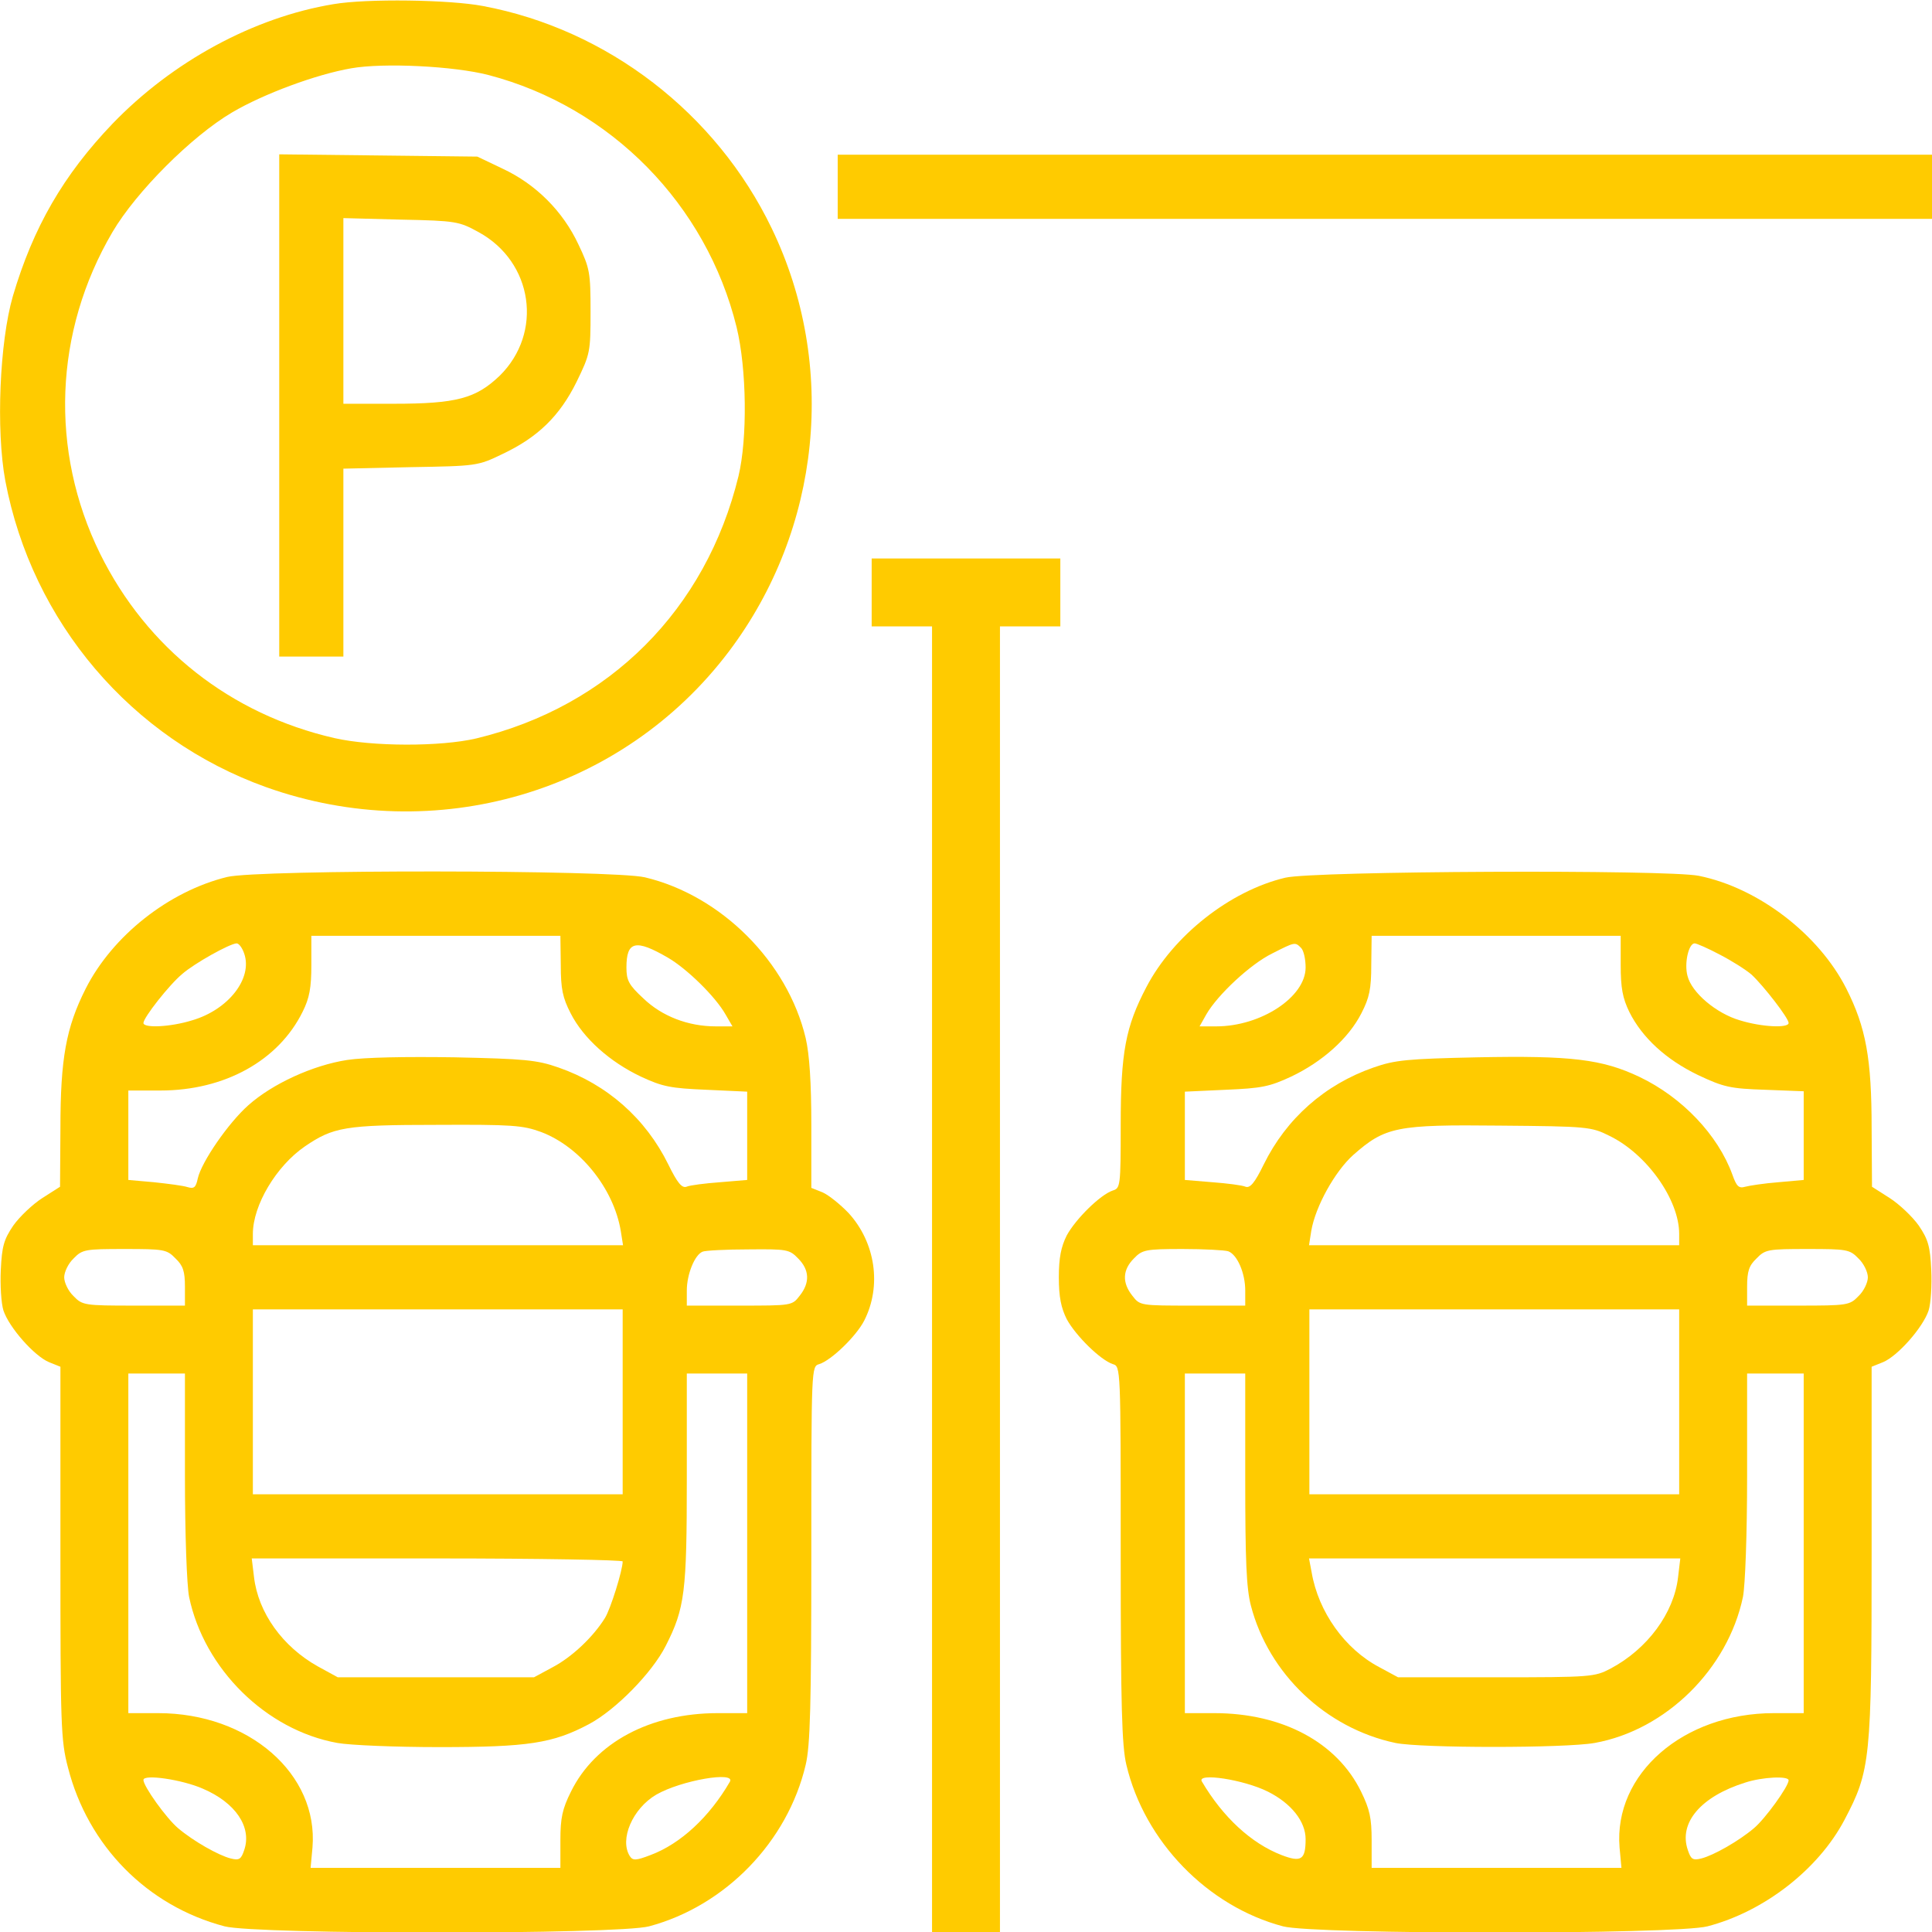
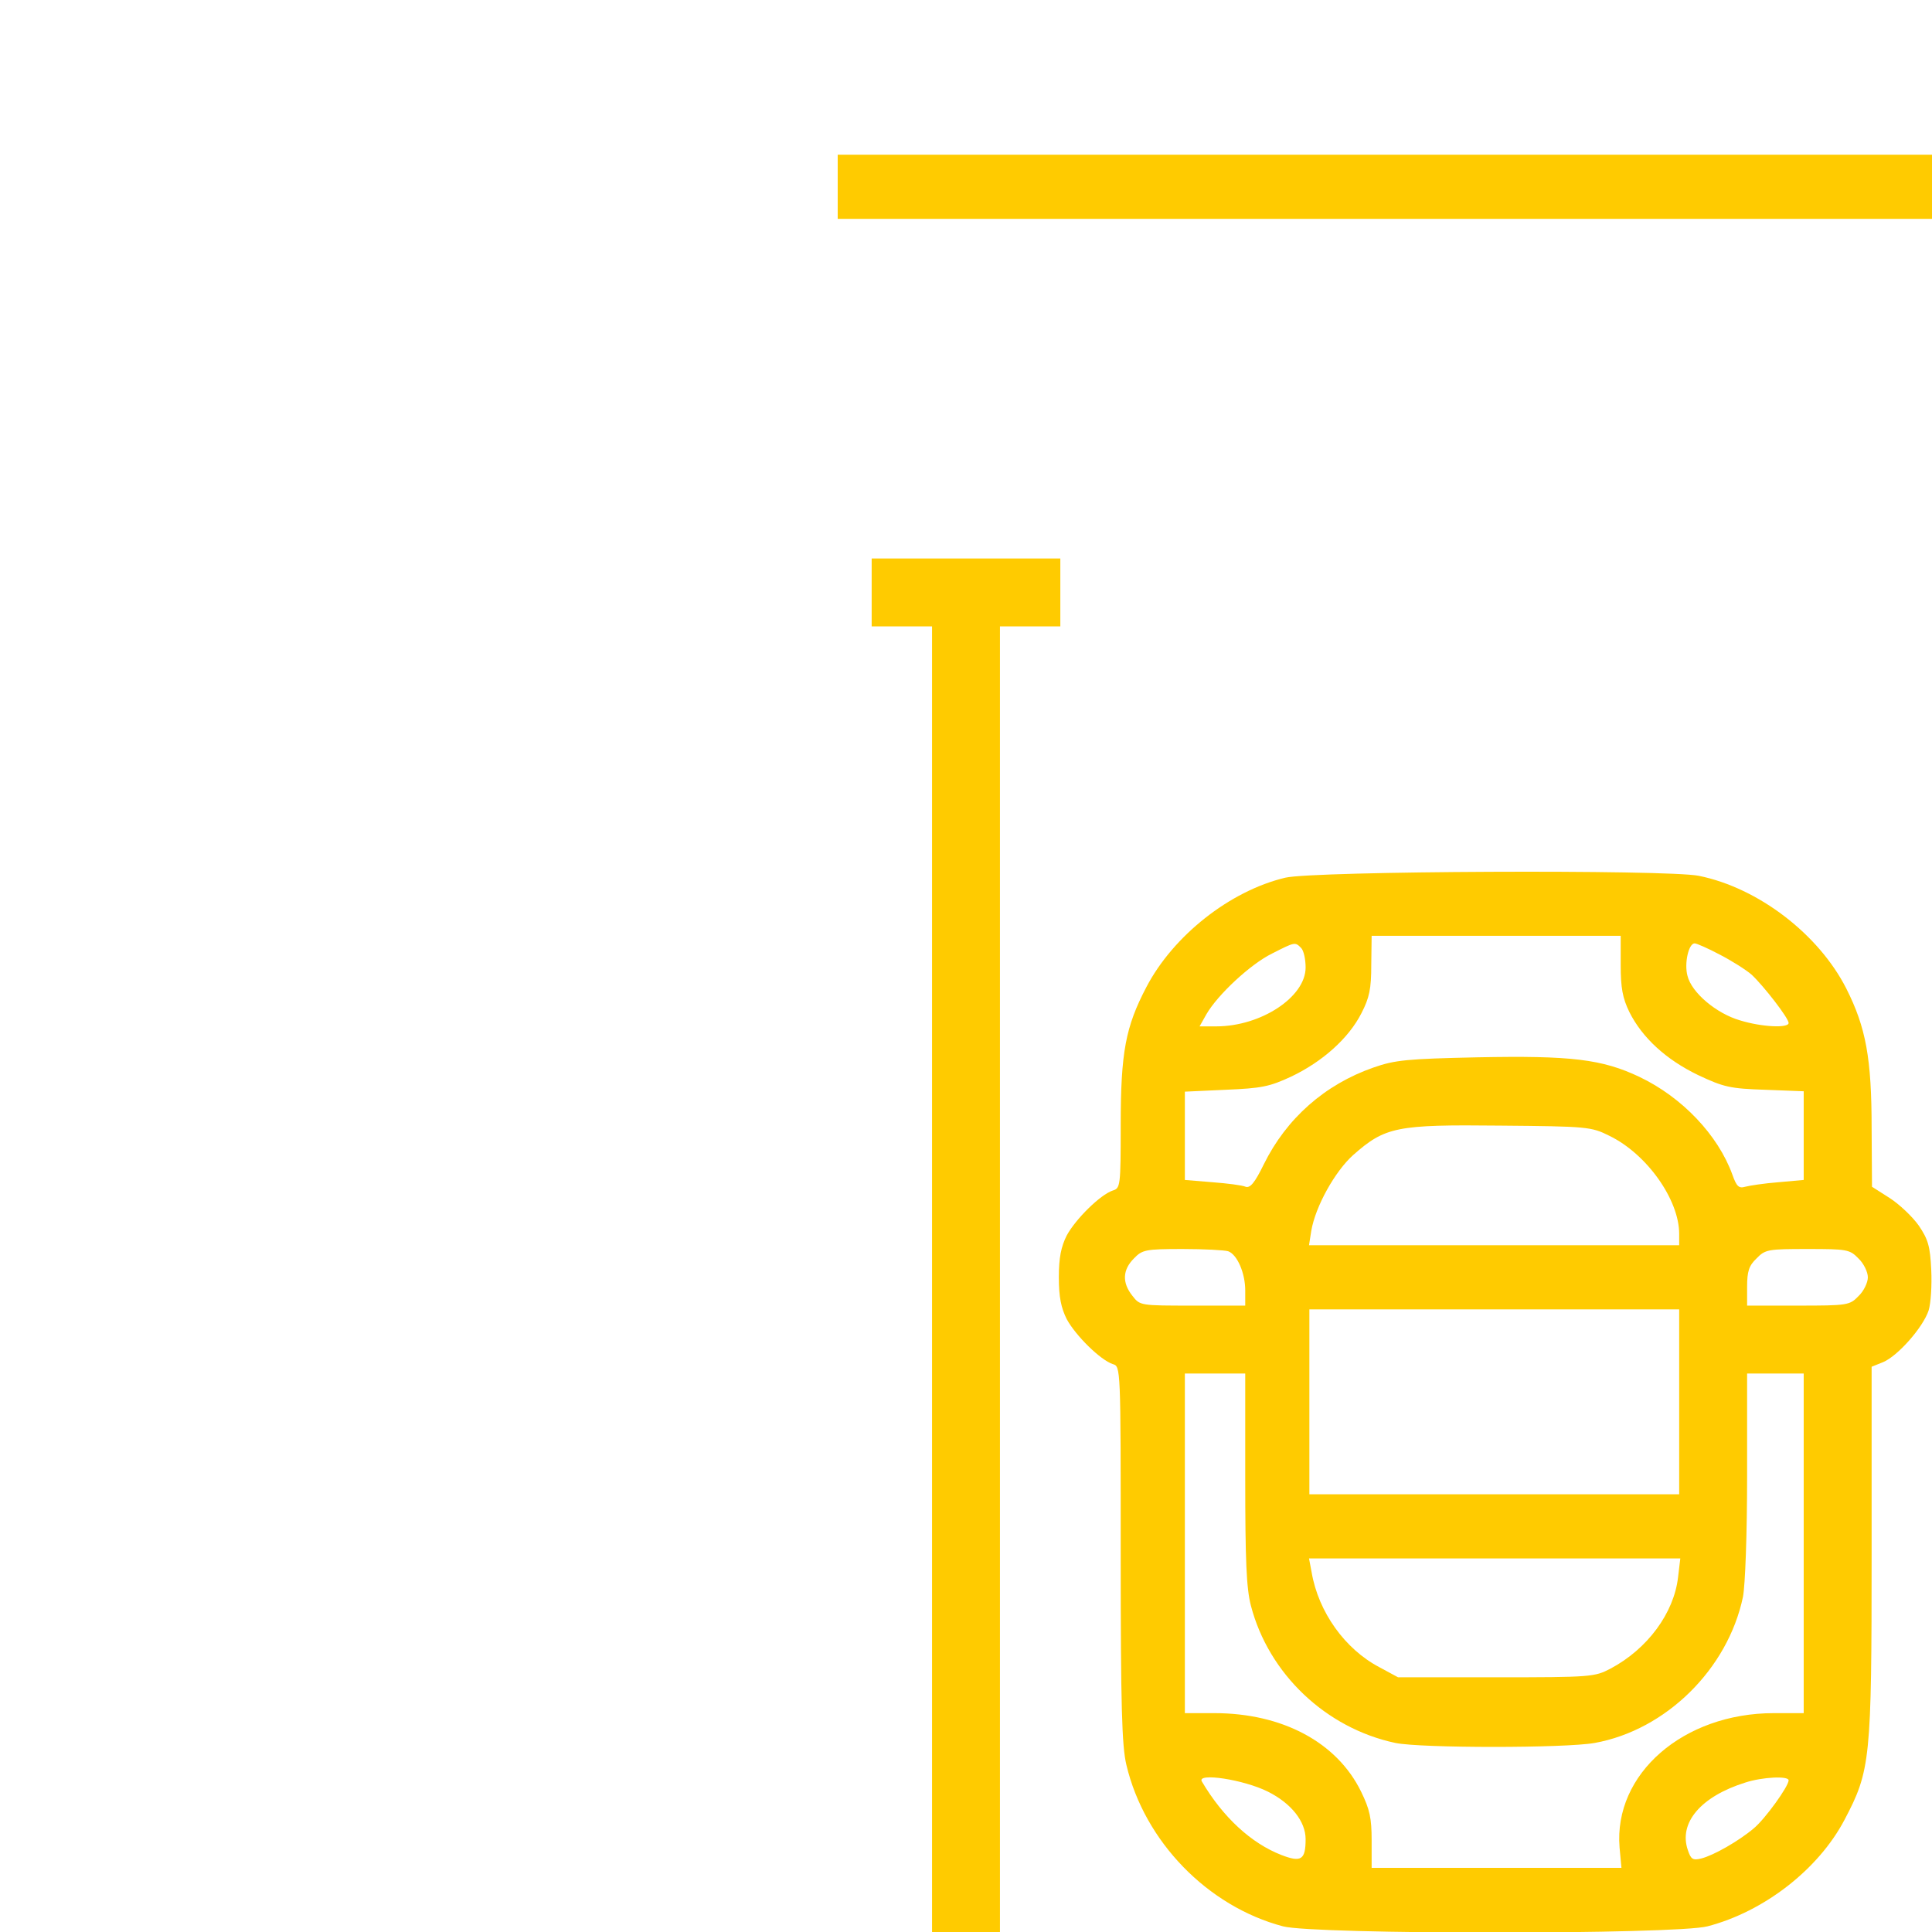
<svg xmlns="http://www.w3.org/2000/svg" width="120" height="120" viewBox="0 0 120 120" fill="none">
  <g clip-path="url(#clip0_95_216)">
-     <path d="M20.72 0.257C15.751 1.077 10.712 3.819 6.986 7.687C3.939 10.874 2.064 14.108 0.798 18.398C-0.022 21.233 -0.257 26.694 0.329 29.858C1.993 38.648 8.158 45.89 16.525 48.89C27.048 52.64 38.65 49.241 45.282 40.452C51.001 32.858 52.032 22.686 47.931 14.179C44.486 7.03 37.736 1.827 30.001 0.374C27.915 -0.024 22.782 -0.095 20.72 0.257ZM30.353 4.663C37.947 6.655 43.876 12.702 45.751 20.319C46.384 22.921 46.431 27.233 45.868 29.577C43.853 37.851 37.853 43.874 29.579 45.866C27.376 46.382 23.134 46.382 20.767 45.843C14.322 44.366 9.118 40.265 6.212 34.382C3.072 27.983 3.353 20.601 6.986 14.413C8.462 11.905 11.908 8.46 14.415 6.983C16.361 5.835 19.642 4.616 21.822 4.241C23.814 3.89 28.197 4.101 30.353 4.663Z" fill="#FFCB00" />
-     <path d="M17.344 25.172V40.781H19.336H21.328V34.945V29.109L25.5 29.016C29.602 28.945 29.672 28.945 31.219 28.195C33.398 27.164 34.758 25.852 35.812 23.719C36.656 21.984 36.68 21.867 36.68 19.359C36.68 16.922 36.633 16.664 35.93 15.188C34.969 13.125 33.281 11.438 31.219 10.477L29.648 9.727L23.508 9.656L17.344 9.586V25.172ZM29.719 14.414C33.117 16.266 33.75 20.672 31.031 23.344C29.555 24.75 28.359 25.078 24.445 25.078H21.328V19.312V13.547L24.914 13.641C28.336 13.711 28.523 13.758 29.719 14.414Z" fill="#FFCB00" />
    <path d="M52.031 11.602V13.594H86.016H120V11.602V9.609H86.016H52.031V11.602Z" fill="#FFCB00" />
    <path d="M54.141 36.797V38.906H56.016H57.891V79.453V120H60H62.109V79.453V38.906H63.984H65.859V36.797V34.688H60H54.141V36.797Z" fill="#FFCB00" />
-     <path d="M14.112 54.469C10.479 55.359 6.987 58.125 5.323 61.406C4.104 63.82 3.753 65.742 3.753 70.078L3.729 73.711L2.628 74.414C2.042 74.789 1.221 75.562 0.823 76.125C0.237 76.992 0.12 77.414 0.05 78.867C0.003 79.805 0.073 80.953 0.214 81.398C0.565 82.453 2.136 84.234 3.05 84.609L3.753 84.891V96.445C3.753 107.156 3.776 108.094 4.221 109.781C5.464 114.656 9.143 118.383 13.948 119.648C15.94 120.164 38.37 120.164 40.315 119.648C45.05 118.383 48.917 114.398 50.042 109.617C50.323 108.445 50.393 105.938 50.393 96.516C50.393 84.891 50.393 84.867 50.886 84.727C51.636 84.492 53.182 82.992 53.675 82.031C54.776 79.875 54.378 77.18 52.714 75.352C52.198 74.812 51.471 74.227 51.096 74.062L50.393 73.781V69.867C50.393 67.242 50.276 65.484 50.042 64.477C48.917 59.742 44.792 55.617 40.057 54.492C38.042 54.023 16.081 54 14.112 54.469ZM34.831 59.93C34.831 61.43 34.948 61.969 35.44 62.93C36.237 64.5 37.878 65.953 39.8 66.867C41.159 67.5 41.651 67.594 43.878 67.688L46.409 67.805V70.547V73.289L44.721 73.43C43.784 73.5 42.846 73.617 42.636 73.711C42.354 73.805 42.073 73.477 41.511 72.328C40.104 69.469 37.714 67.359 34.69 66.305C33.354 65.836 32.581 65.766 28.245 65.672C25.198 65.625 22.643 65.672 21.565 65.836C19.432 66.164 16.925 67.312 15.425 68.648C14.182 69.75 12.518 72.164 12.284 73.195C12.167 73.758 12.05 73.852 11.651 73.734C11.37 73.641 10.432 73.523 9.565 73.43L7.971 73.289V70.523V67.734H9.964C13.948 67.734 17.3 65.883 18.8 62.836C19.221 61.992 19.339 61.359 19.339 59.93V58.125H27.073H34.807L34.831 59.93ZM15.167 59.227C15.706 60.773 14.182 62.719 11.932 63.375C10.573 63.797 8.909 63.867 8.909 63.539C8.909 63.211 10.503 61.172 11.323 60.492C12.073 59.836 14.253 58.617 14.698 58.594C14.839 58.594 15.05 58.875 15.167 59.227ZM41.487 59.484C42.659 60.164 44.44 61.898 45.073 63.023L45.495 63.75H44.464C42.729 63.75 41.112 63.117 39.964 62.016C39.05 61.172 38.909 60.891 38.909 60.094C38.909 58.453 39.471 58.312 41.487 59.484ZM33.612 70.312C36.026 71.227 38.112 73.805 38.557 76.453L38.698 77.344H27.19H15.706V76.641C15.706 74.859 17.159 72.422 18.94 71.203C20.698 70.008 21.425 69.867 27.12 69.867C31.807 69.844 32.464 69.891 33.612 70.312ZM10.901 78.164C11.37 78.609 11.487 78.961 11.487 79.922V81.094H8.323C5.253 81.094 5.112 81.07 4.573 80.508C4.245 80.203 3.987 79.664 3.987 79.336C3.987 79.008 4.245 78.469 4.573 78.164C5.112 77.602 5.3 77.578 7.737 77.578C10.175 77.578 10.362 77.602 10.901 78.164ZM49.573 78.164C50.276 78.867 50.323 79.664 49.667 80.484C49.198 81.094 49.175 81.094 45.917 81.094H42.659V80.156C42.659 79.148 43.151 77.93 43.643 77.742C43.807 77.672 45.096 77.602 46.479 77.602C48.87 77.578 49.034 77.602 49.573 78.164ZM38.675 87.07V92.812H27.19H15.706V87.07V81.328H27.19H38.675V87.07ZM11.487 91.641C11.487 95.344 11.604 98.461 11.745 99.188C12.682 103.664 16.526 107.461 20.956 108.258C21.729 108.398 24.565 108.516 27.284 108.516C32.815 108.516 34.339 108.281 36.589 107.086C38.253 106.195 40.503 103.898 41.346 102.234C42.542 99.891 42.659 98.883 42.659 91.828V85.312H44.534H46.409V95.859V106.406H44.581C40.386 106.406 36.964 108.234 35.464 111.281C34.925 112.359 34.807 112.922 34.807 114.305V116.016H27.05H19.292L19.409 114.75C19.784 110.18 15.448 106.406 9.823 106.406H7.971V95.859V85.312H9.729H11.487V91.641ZM38.675 96.984C38.675 97.523 37.925 99.938 37.573 100.5C36.846 101.672 35.534 102.914 34.339 103.547L33.167 104.18H27.073H20.979L19.737 103.5C17.557 102.281 16.034 100.172 15.776 97.945L15.636 96.797H27.167C33.495 96.797 38.675 96.891 38.675 96.984ZM12.589 111.094C14.628 111.961 15.659 113.484 15.167 114.914C14.979 115.477 14.862 115.57 14.323 115.43C13.573 115.242 12.003 114.352 11.065 113.555C10.339 112.945 8.909 110.953 8.909 110.555C8.909 110.18 11.3 110.531 12.589 111.094ZM45.331 110.672C44.065 112.852 42.284 114.516 40.409 115.219C39.495 115.57 39.307 115.57 39.12 115.289C38.464 114.258 39.284 112.336 40.761 111.469C42.307 110.578 45.729 109.992 45.331 110.672Z" fill="#FFCB00" />
    <path d="M79.828 54.516C76.383 55.336 72.867 58.125 71.203 61.312C69.914 63.773 69.609 65.344 69.609 69.891C69.609 73.664 69.586 73.805 69.117 73.945C68.344 74.203 66.82 75.703 66.258 76.734C65.906 77.438 65.766 78.117 65.766 79.336C65.766 80.555 65.906 81.234 66.258 81.938C66.82 82.969 68.344 84.469 69.117 84.727C69.609 84.867 69.609 84.891 69.609 96.516C69.609 105.938 69.68 108.445 69.961 109.617C71.086 114.375 75 118.406 79.688 119.648C81.633 120.164 104.062 120.164 106.055 119.648C109.57 118.734 112.945 116.109 114.562 113.039C116.18 109.969 116.25 109.312 116.25 96.445V84.891L116.953 84.609C117.867 84.234 119.438 82.453 119.789 81.398C119.93 80.953 120 79.805 119.953 78.867C119.883 77.414 119.766 76.992 119.18 76.125C118.781 75.562 117.961 74.789 117.375 74.414L116.273 73.711L116.25 70.078C116.25 65.742 115.898 63.82 114.68 61.406C112.969 58.031 109.219 55.148 105.516 54.398C103.523 54 81.586 54.094 79.828 54.516ZM100.664 59.93C100.664 61.359 100.781 61.992 101.203 62.859C102 64.453 103.477 65.812 105.469 66.773C107.062 67.523 107.461 67.617 109.641 67.688L112.031 67.781V70.547V73.289L110.461 73.43C109.57 73.5 108.656 73.641 108.398 73.711C108 73.828 107.859 73.688 107.602 72.961C106.711 70.5 104.484 68.156 101.836 66.891C99.516 65.789 97.594 65.555 91.758 65.672C87.422 65.766 86.648 65.836 85.312 66.305C82.289 67.359 79.898 69.469 78.492 72.328C77.93 73.477 77.648 73.805 77.367 73.711C77.156 73.617 76.219 73.5 75.305 73.43L73.594 73.289V70.547V67.805L76.125 67.688C78.352 67.594 78.844 67.5 80.203 66.867C82.125 65.953 83.766 64.5 84.562 62.93C85.055 61.969 85.172 61.43 85.172 59.93L85.195 58.125H92.93H100.664V59.93ZM80.812 58.875C80.977 59.039 81.094 59.578 81.094 60.094C81.094 61.922 78.328 63.75 75.539 63.75H74.508L74.93 63C75.633 61.781 77.672 59.883 79.008 59.227C80.438 58.5 80.438 58.5 80.812 58.875ZM106.828 59.297C107.555 59.672 108.445 60.234 108.797 60.539C109.547 61.242 111.094 63.234 111.094 63.539C111.094 63.867 109.43 63.797 108.07 63.375C106.617 62.953 105.07 61.664 104.812 60.609C104.602 59.836 104.883 58.594 105.258 58.594C105.375 58.594 106.078 58.898 106.828 59.297ZM99.961 70.547C102.281 71.672 104.297 74.508 104.297 76.641V77.344H92.812H81.305L81.445 76.453C81.703 74.93 82.922 72.75 84.047 71.742C86.039 69.984 86.742 69.844 93.164 69.914C98.602 69.961 98.836 69.984 99.961 70.547ZM76.289 77.719C76.852 77.93 77.344 79.078 77.344 80.156V81.094H74.086C70.828 81.094 70.805 81.094 70.336 80.484C69.68 79.664 69.727 78.867 70.43 78.164C70.945 77.625 71.156 77.578 73.453 77.578C74.789 77.578 76.078 77.648 76.289 77.719ZM115.43 78.164C115.758 78.469 116.016 79.008 116.016 79.336C116.016 79.664 115.758 80.203 115.43 80.508C114.891 81.07 114.75 81.094 111.68 81.094H108.516V79.922C108.516 78.961 108.633 78.609 109.102 78.164C109.641 77.602 109.828 77.578 112.266 77.578C114.703 77.578 114.891 77.602 115.43 78.164ZM104.297 87.07V92.812H92.812H81.328V87.07V81.328H92.812H104.297V87.07ZM77.344 91.828C77.344 96.914 77.414 98.648 77.695 99.727C78.797 103.969 82.359 107.344 86.672 108.258C88.266 108.586 97.219 108.586 99.047 108.258C103.477 107.461 107.32 103.664 108.258 99.188C108.398 98.461 108.516 95.344 108.516 91.641V85.312H110.273H112.031V95.859V106.406H110.18C104.555 106.406 100.219 110.18 100.594 114.75L100.711 116.016H92.953H85.195V114.305C85.195 112.922 85.078 112.383 84.539 111.281C83.039 108.211 79.641 106.406 75.422 106.406H73.594V95.859V85.312H75.469H77.344V91.828ZM104.227 97.969C103.969 100.195 102.328 102.422 100.031 103.641C99.047 104.156 98.836 104.18 92.93 104.18H86.836L85.664 103.547C83.531 102.422 81.891 100.125 81.469 97.664L81.305 96.797H92.836H104.367L104.227 97.969ZM78.75 111.281C80.203 112.008 81.094 113.133 81.094 114.234C81.094 115.523 80.812 115.688 79.594 115.219C77.719 114.492 75.961 112.875 74.648 110.648C74.32 110.086 77.25 110.531 78.75 111.281ZM111.094 110.578C111.094 110.953 109.641 112.969 108.938 113.555C108 114.352 106.43 115.242 105.68 115.43C105.141 115.57 105.023 115.477 104.836 114.914C104.25 113.227 105.633 111.586 108.398 110.719C109.477 110.367 111.094 110.297 111.094 110.578Z" fill="#FFCB00" />
  </g>
  <defs>
    <clipPath id="clip0_95_216">
      <rect width="30" height="30" fill="white" transform="scale(4)" />
    </clipPath>
  </defs>
</svg>